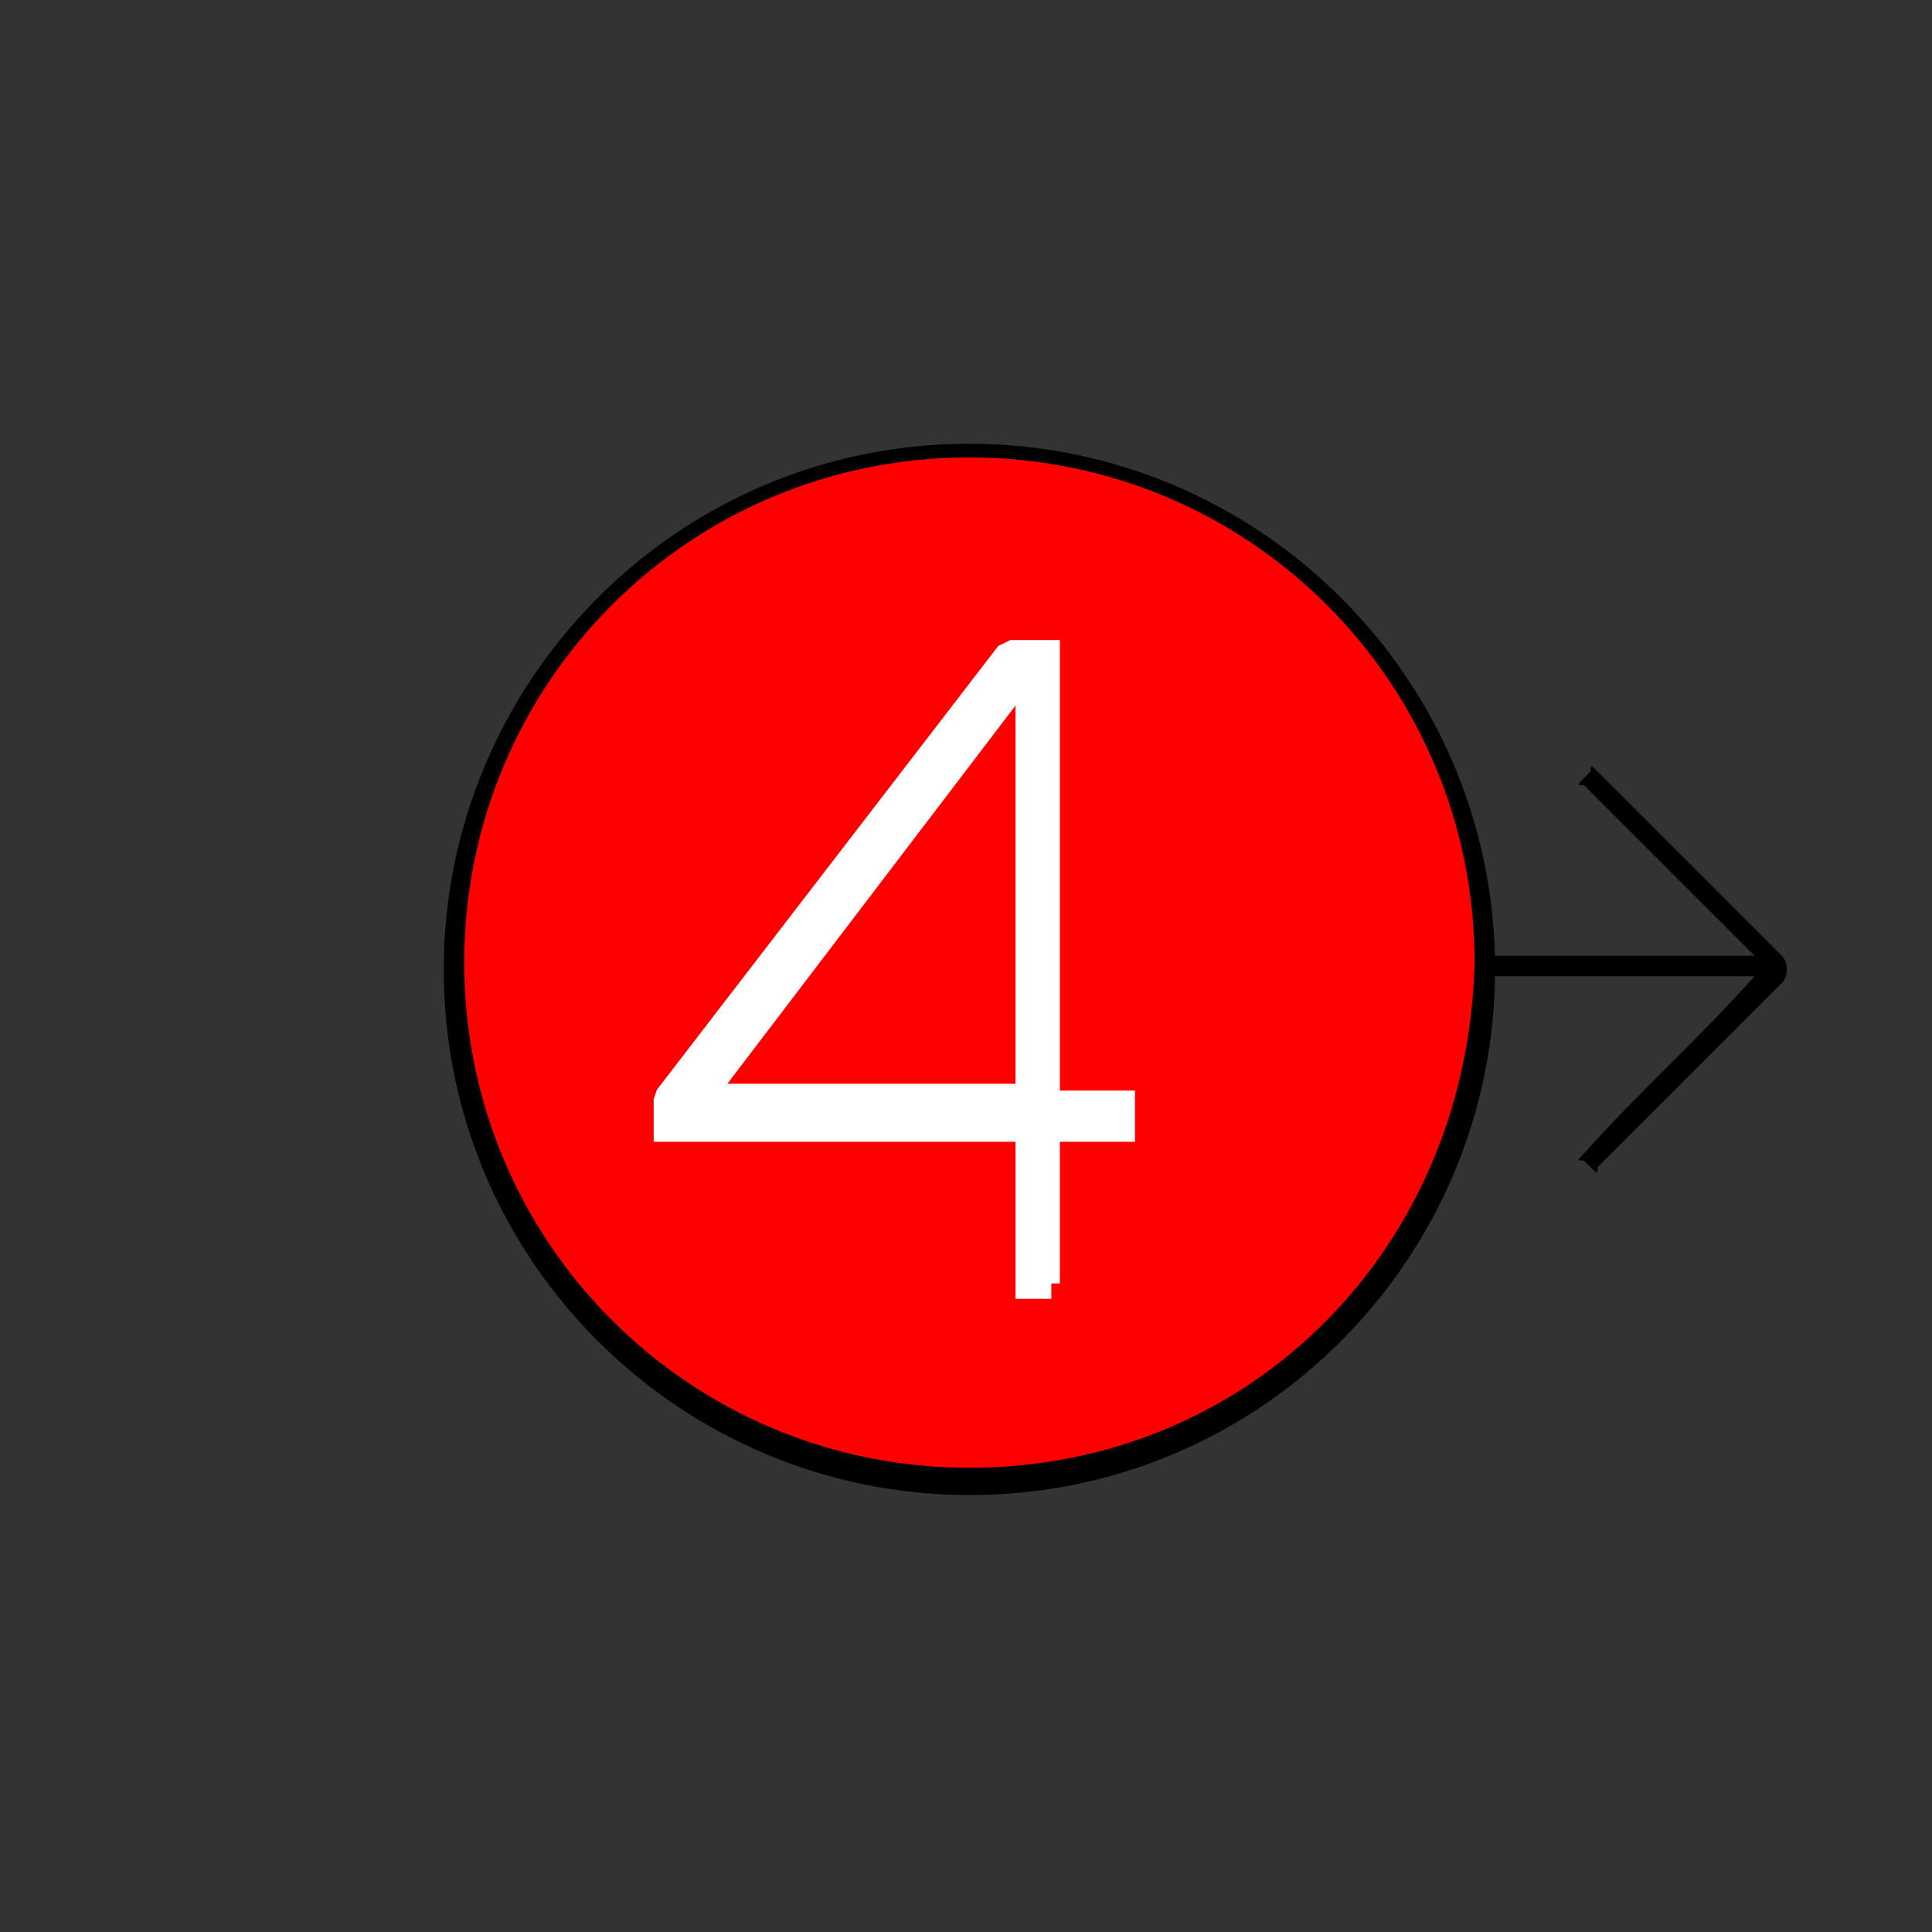
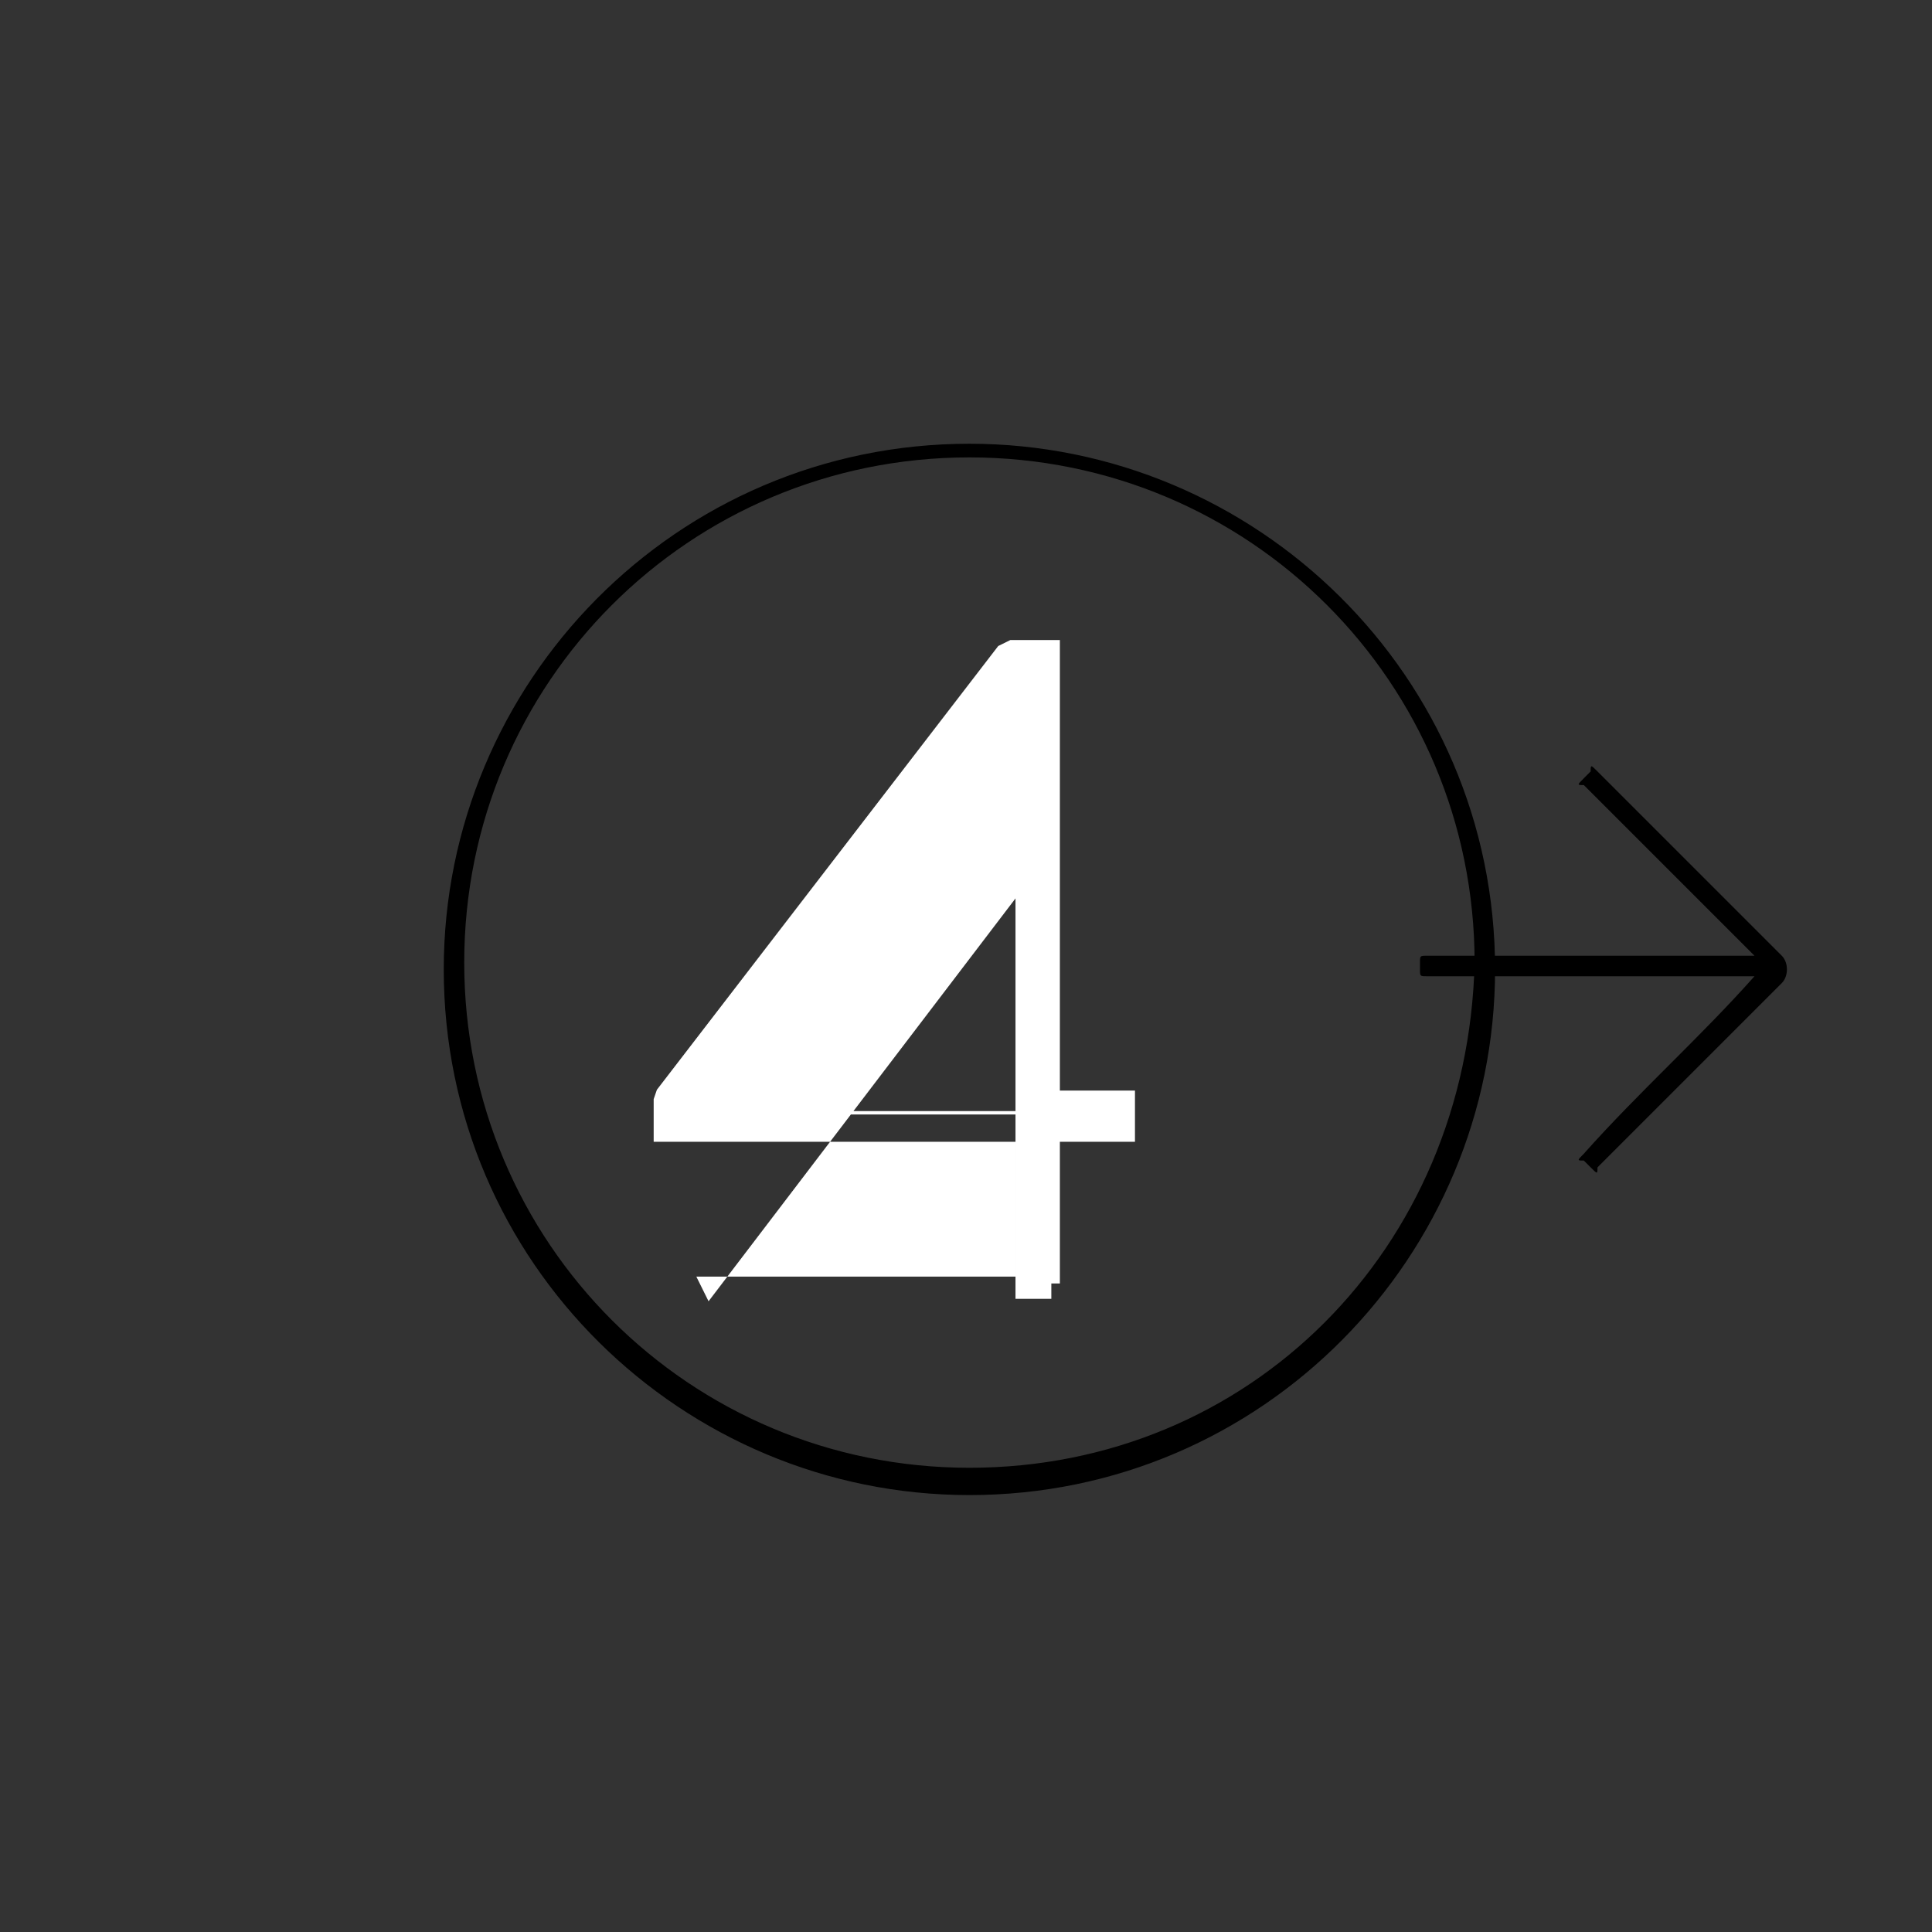
<svg xmlns="http://www.w3.org/2000/svg" version="1.1" viewBox="0 0 28.3 28.3">
  <rect x="0" y="0" width="28.3" height="28.3" fill="#333333" stroke="none" />
  <path d="M23.2 16.9c-.1.1-.1.1 0 .1l.1.1c.1.1.1.1.1 0l2.7-2.7c.1-.1.1-.3 0-.4 -.9-.9-1.8-1.8-2.7-2.7 -.1-.1-.1-.1-.1 0l-.1.1c-.1.1-.1.1 0 .1 .8.8 1.7 1.7 2.5 2.5h-4.8c-.1 0-.1 0-.1.1v.1c0 .1 0 .1.1.1h4.8c-.8.9-1.7 1.7-2.5 2.6Z" />
-   <path fill="#FF0001" d="M14.2 6.6a7.6 7.6 0 1 0 0 15.2 7.6 7.6 0 1 0 0-15.2Z" />
  <path d="M14.2 6.5c-4.3 0-7.7 3.5-7.7 7.7 0 4.3 3.5 7.7 7.7 7.7 4.3 0 7.7-3.5 7.7-7.7 0-4.3-3.5-7.7-7.7-7.7Zm0 15c-4.1 0-7.4-3.3-7.4-7.4 0-4.1 3.3-7.4 7.4-7.4 4.1 0 7.4 3.3 7.4 7.4 -.1 4.2-3.3 7.4-7.4 7.4Z" />
  <g fill="#FFF">
-     <path d="M15.4 18.8h-.3v-2.3H9.8v-.4l5-6.5h.5v6.6h1.1v.3h-1.1v2.3Zm-.3-2.6V9.8H15l-4.8 6.3v0h4.9Z" />
-     <path d="M15.4 18.575h-.3l.225.225v-2.3 -.225H15.1 9.8l.225.225v-.4l-.047.137 5-6.5 -.178.088h.5l-.225-.225v6.6 .225h.225 1.1l-.225-.225v.3l.225-.225h-1.1 -.225v.225 2.3 .225h.225 .1v-.225 -.225Zm0 .45v-.45h-.1v.225h.225v-2.3l-.225.225h1.1 .225V16.5v-.3 -.225H16.4h-1.1l.225.225V9.6v-.225H15.3h-.5l-.178.088 -5 6.5 -.047.137v.4 .225h.225 5.3l-.225-.225v2.3 .225h.225 .3Zm-.075-2.825V9.8v-.225H15.1 15l-.179.089 -4.8 6.3 -.275.361h.454 4.9v-.225h-.225v.1h.225 .225Zm-.45 0h.45v-.1 -.225H15.1h-4.9l.179.361 4.8-6.3 -.179-.136v.225h.1v-.225h-.225v6.4Z" />
+     <path d="M15.4 18.575h-.3l.225.225v-2.3 -.225H15.1 9.8l.225.225v-.4l-.047.137 5-6.5 -.178.088h.5l-.225-.225v6.6 .225h.225 1.1l-.225-.225v.3l.225-.225h-1.1 -.225v.225 2.3 .225h.225 .1v-.225 -.225Zm0 .45v-.45h-.1v.225h.225v-2.3l-.225.225h1.1 .225V16.5v-.3 -.225H16.4h-1.1l.225.225V9.6v-.225H15.3h-.5l-.178.088 -5 6.5 -.047.137v.4 .225h.225 5.3l-.225-.225v2.3 .225h.225 .3ZV9.8v-.225H15.1 15l-.179.089 -4.8 6.3 -.275.361h.454 4.9v-.225h-.225v.1h.225 .225Zm-.45 0h.45v-.1 -.225H15.1h-4.9l.179.361 4.8-6.3 -.179-.136v.225h.1v-.225h-.225v6.4Z" />
  </g>
</svg>